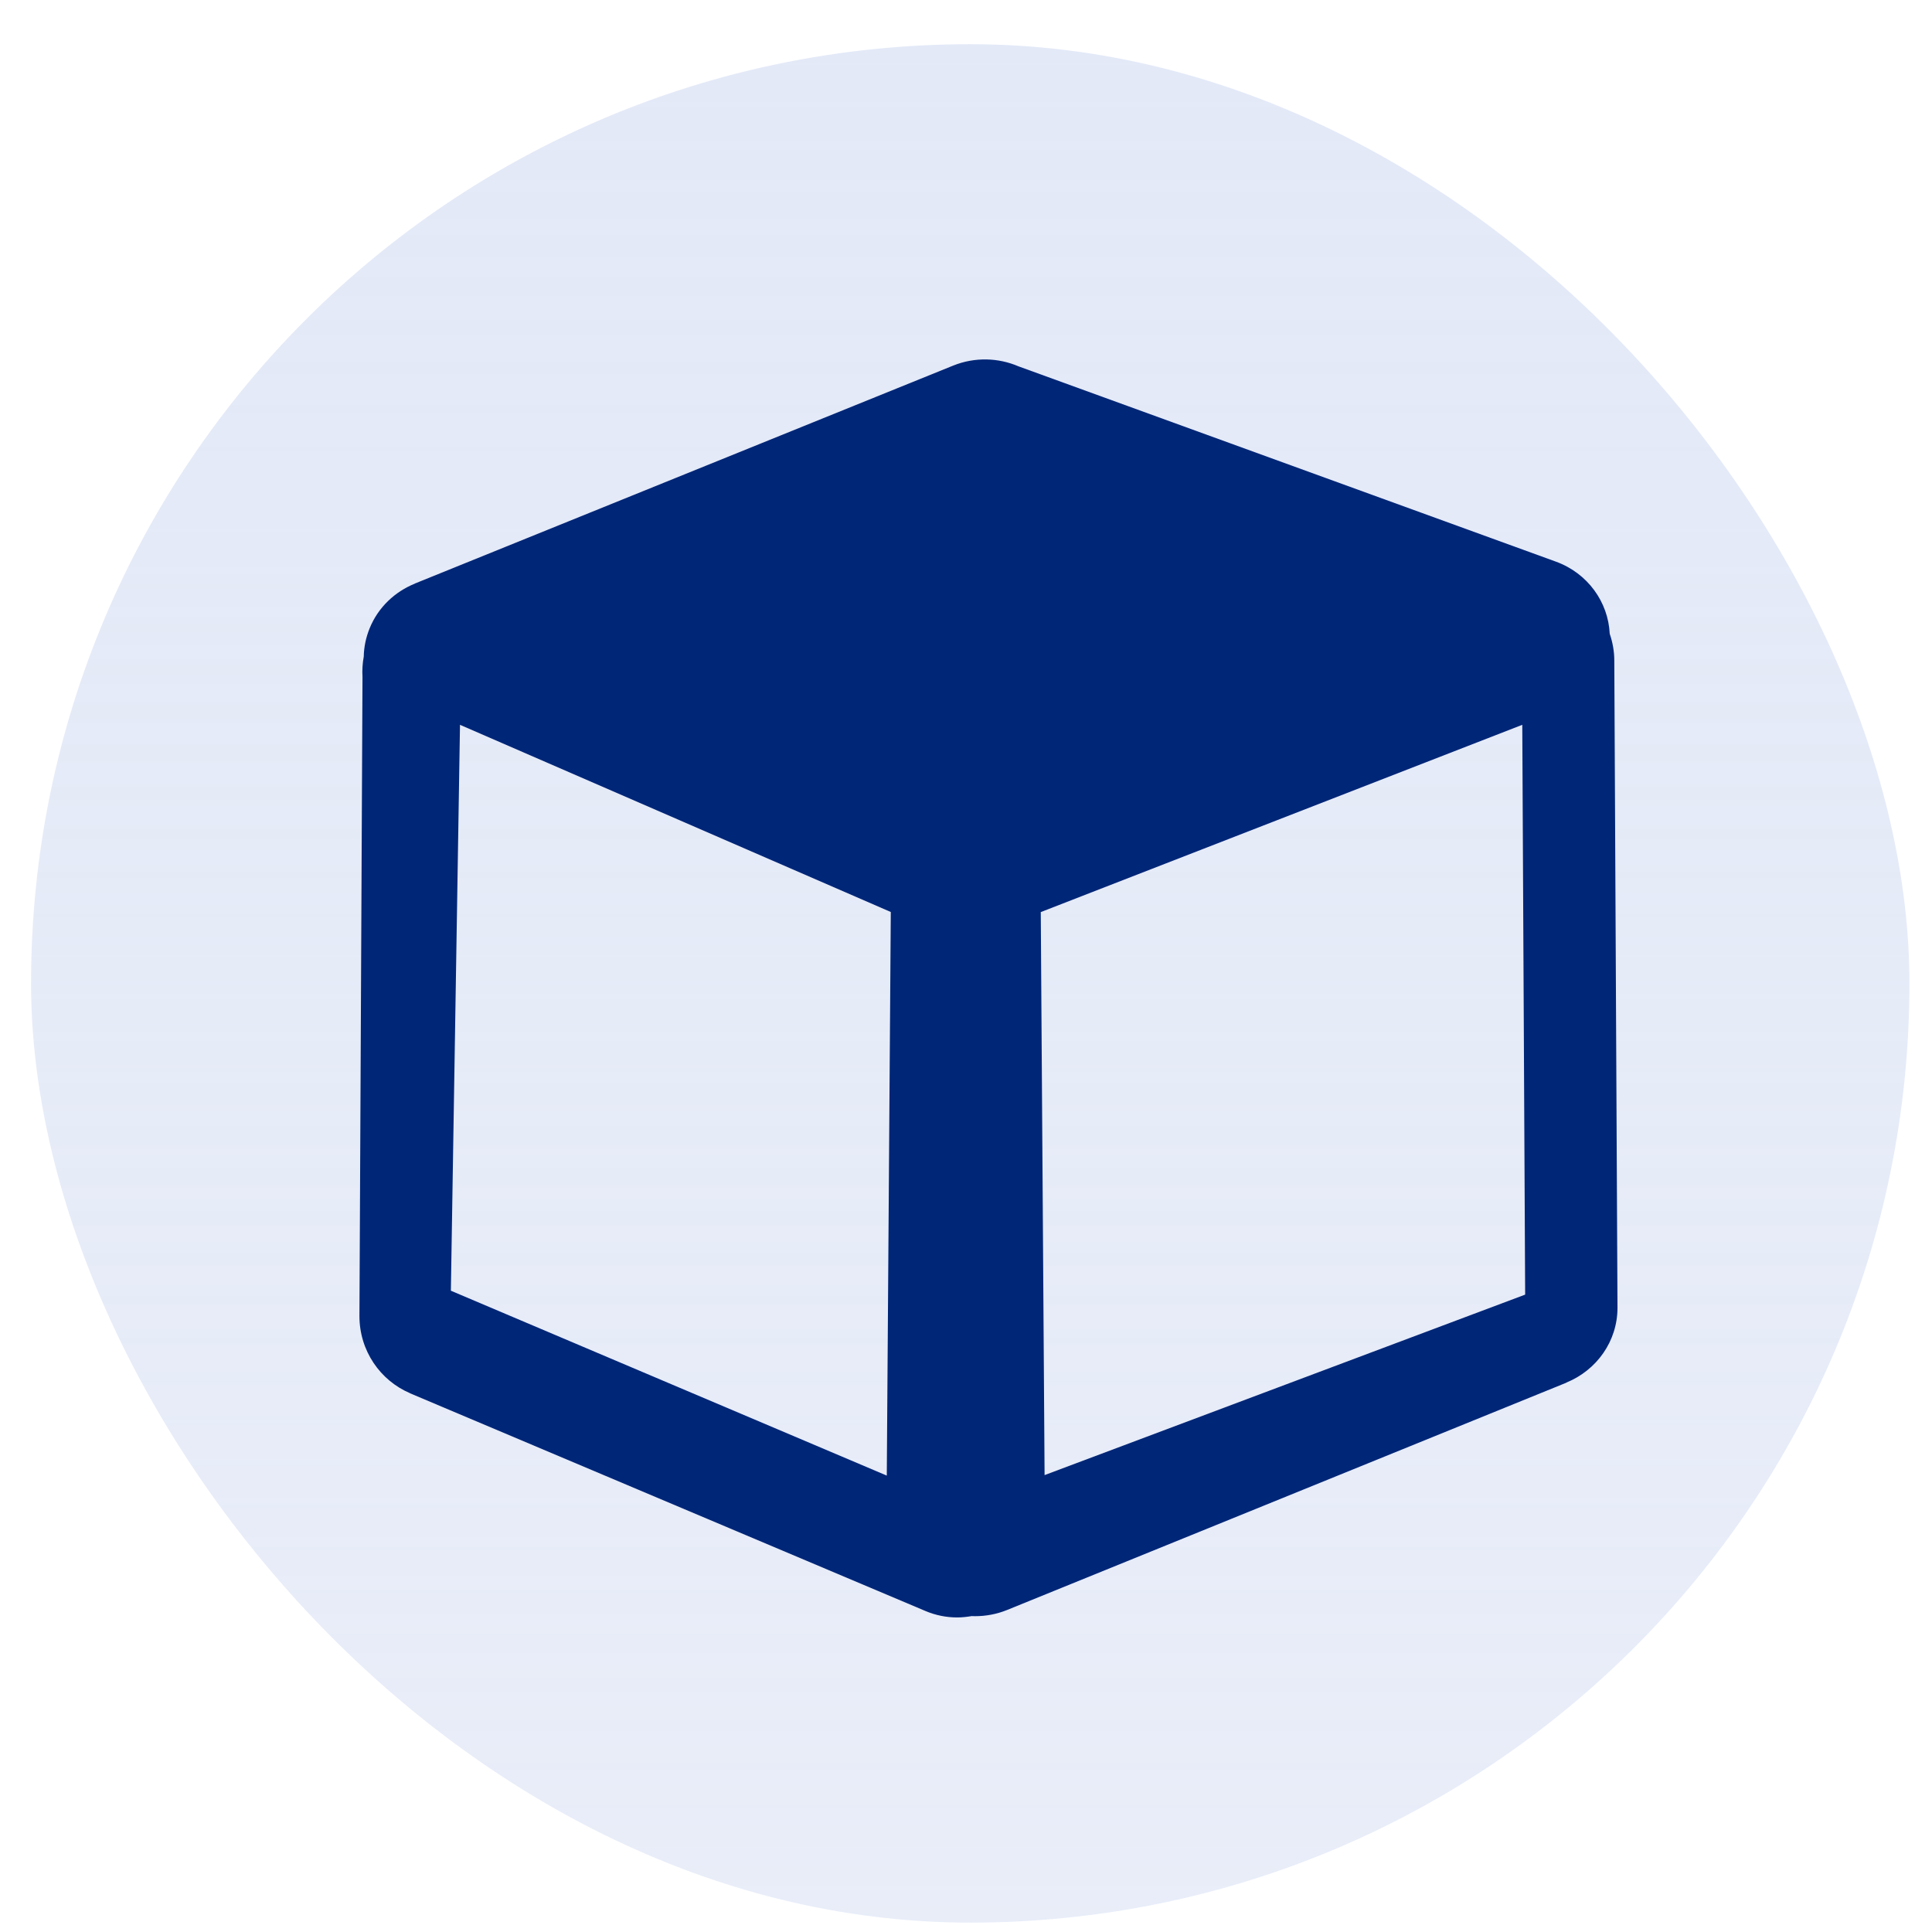
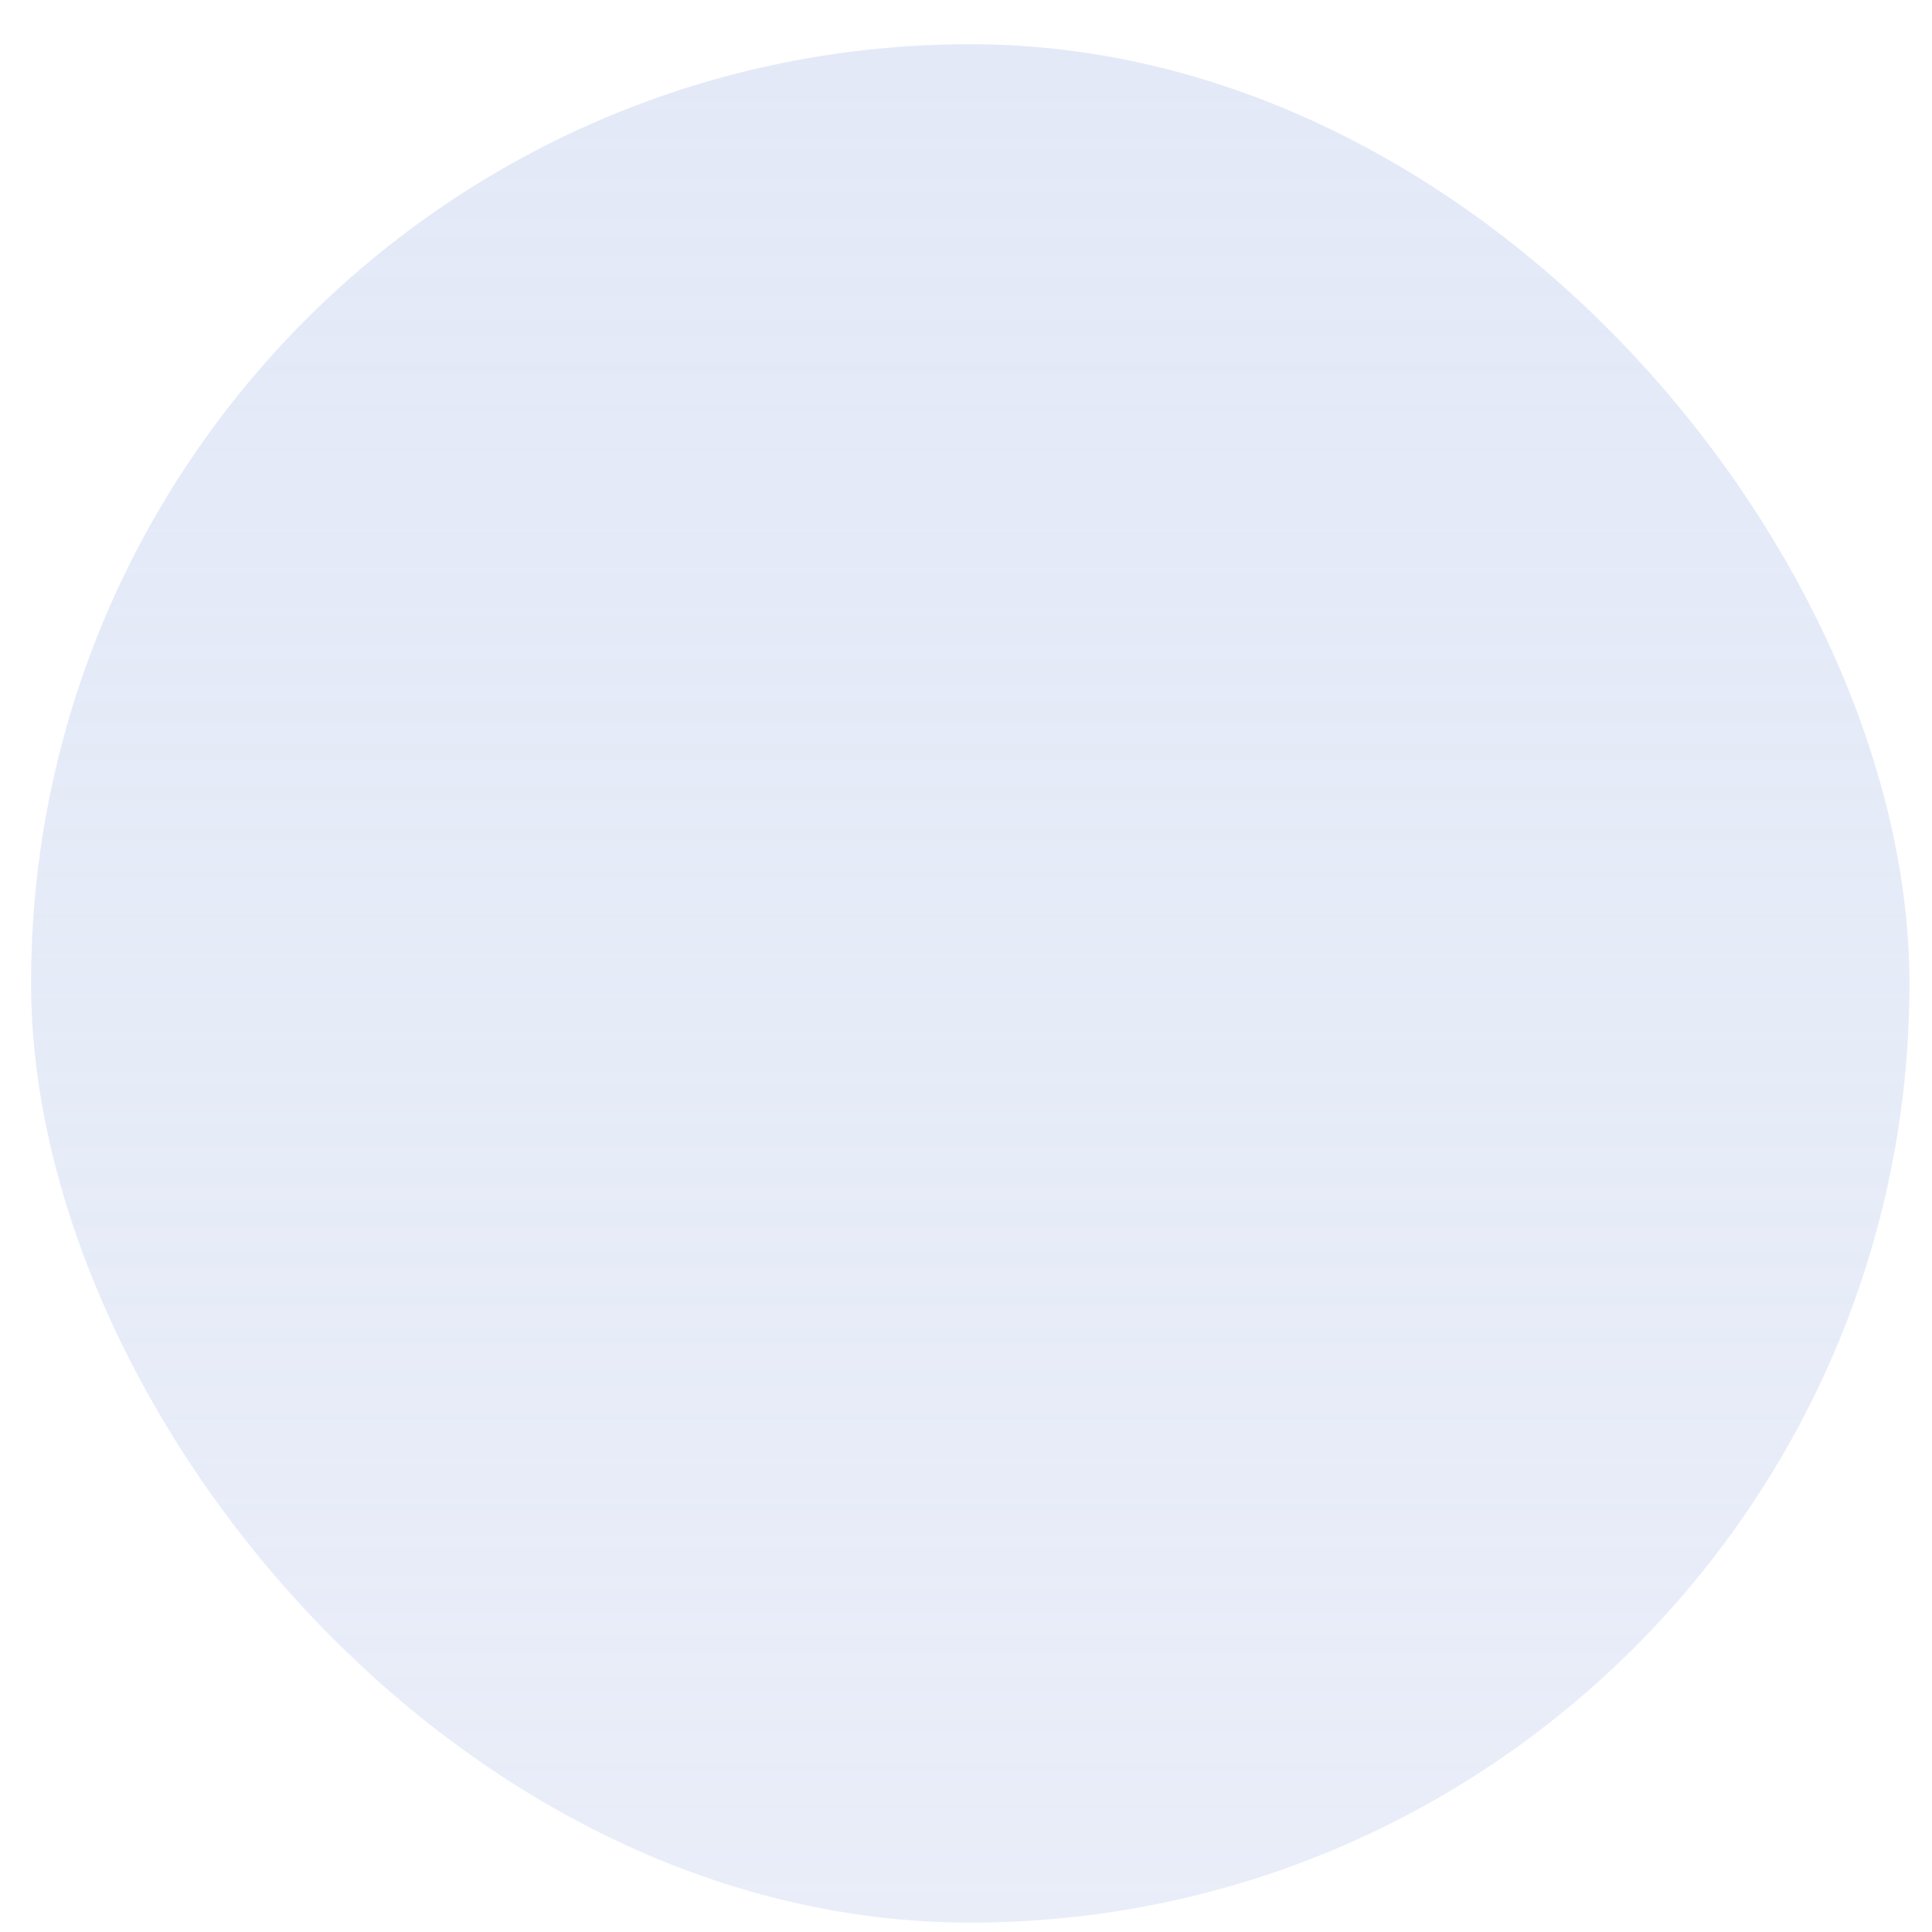
<svg xmlns="http://www.w3.org/2000/svg" width="43" height="43" viewBox="0 0 43 43" fill="none">
  <rect x="0.691" y="0.984" width="41.807" height="41.807" rx="20.903" fill="url(#paint0_linear_578_1721)" />
-   <path d="M35.929 14.7L36 29.102C36.002 29.854 35.533 30.499 34.861 30.772L34.863 30.774L22.412 35.834C22.187 35.925 21.945 35.971 21.701 35.971C21.676 35.971 21.651 35.971 21.626 35.969C21.519 35.987 21.41 35.999 21.303 35.999C21.061 35.999 20.822 35.95 20.601 35.857L9.126 31.01V31.008C8.463 30.726 7.998 30.062 8 29.288L8.068 15.069C8.059 14.918 8.068 14.764 8.096 14.613C8.1 14.396 8.146 14.183 8.228 13.981C8.419 13.514 8.791 13.168 9.235 12.989V12.987L21.212 8.138C21.699 7.941 22.223 7.962 22.67 8.154L34.626 12.499C35.342 12.758 35.795 13.406 35.827 14.105C35.893 14.297 35.929 14.499 35.929 14.7ZM19.737 32.842L19.826 20.298L10.238 16.132L10.035 28.727L19.737 32.842ZM33.881 16.132L23.164 20.3L23.249 32.831L33.945 28.814L33.881 16.132Z" fill="#002677" />
  <defs>
    <linearGradient id="paint0_linear_578_1721" x1="21.595" y1="0.984" x2="21.595" y2="42.791" gradientUnits="userSpaceOnUse">
      <stop stop-color="#E3E9F7" />
      <stop offset="1" stop-color="#E3E9F7" stop-opacity="0.81" />
    </linearGradient>
  </defs>
</svg>